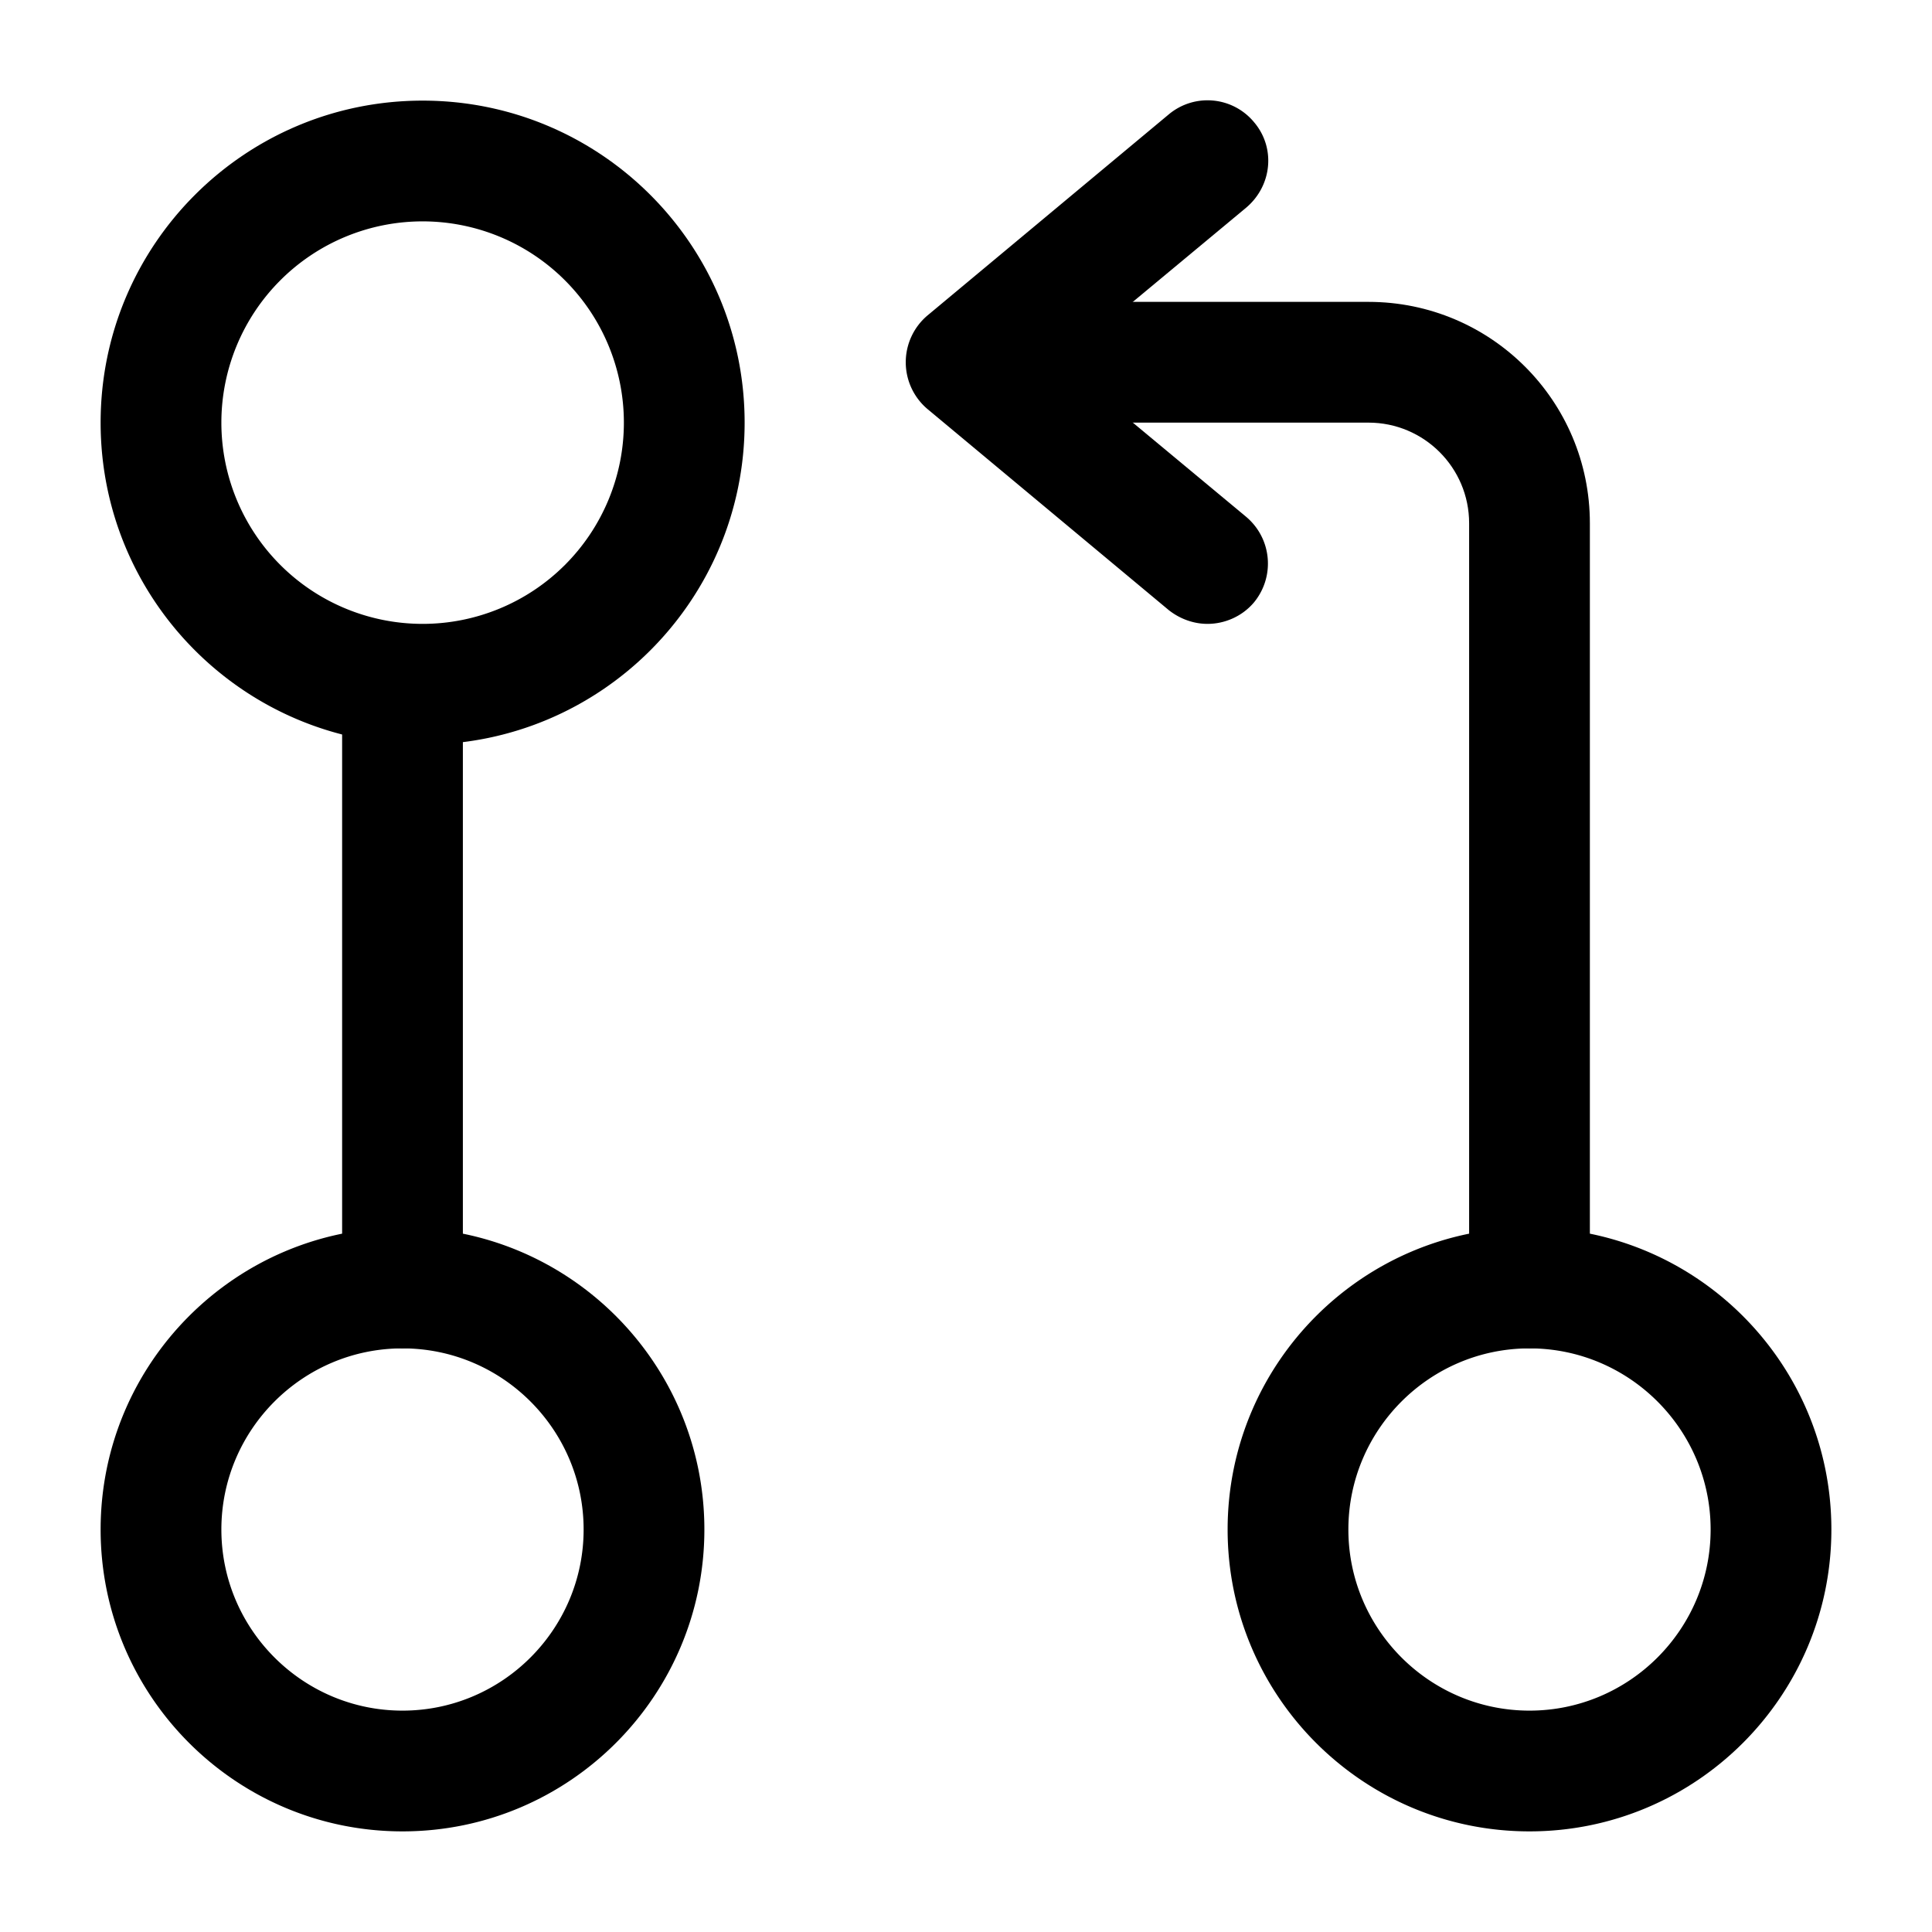
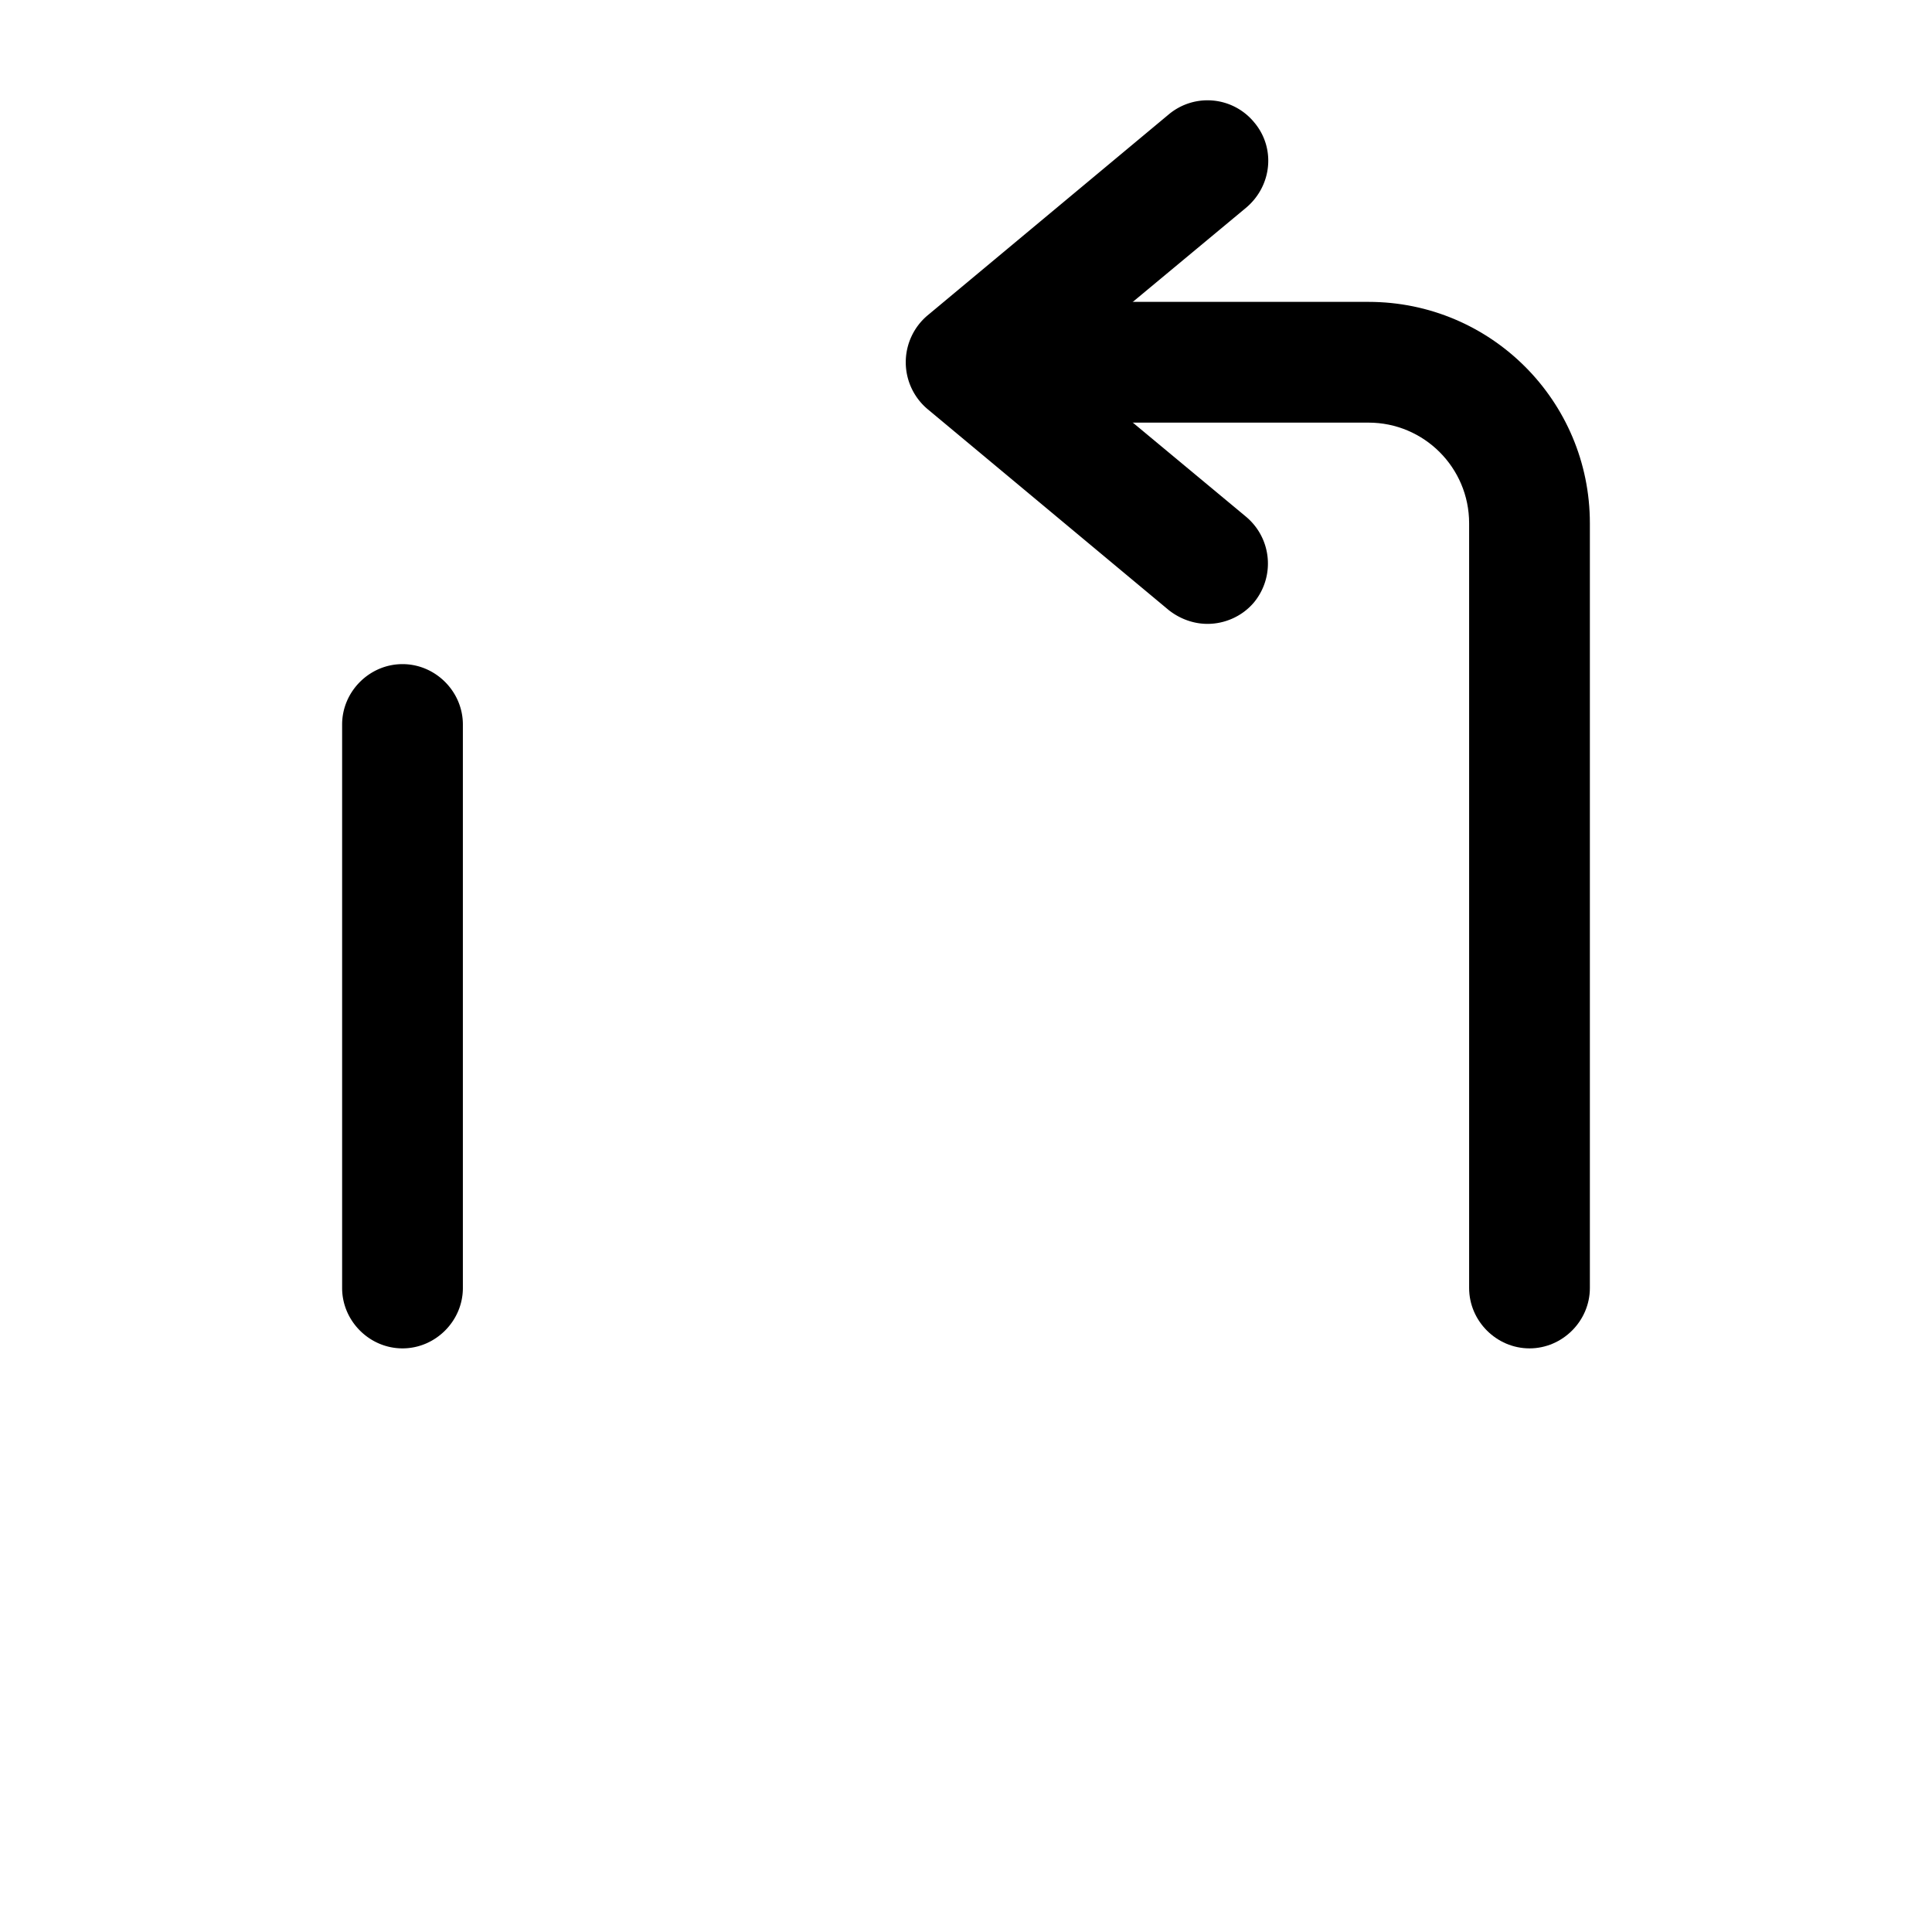
<svg xmlns="http://www.w3.org/2000/svg" viewBox="0 0 24 24" fill="currentColor" aria-hidden="true">
  <path d="M19 16.75c-.41 0-.75-.34-.75-.75V6.5c0-.69-.56-1.25-1.25-1.25h-4.5c-.41 0-.75-.34-.75-.75s.34-.75.75-.75H17c1.52 0 2.75 1.23 2.75 2.75V16c0 .41-.34.75-.75.75z" />
  <path d="M15 7.75c-.17 0-.34-.06-.48-.17l-3-2.5a.761.761 0 010-1.16l3-2.5a.75.75 0 011.06.1c.27.32.22.79-.1 1.06L13.17 4.5l2.31 1.92c.32.27.36.74.1 1.06-.15.18-.37.27-.58.27zM5 16.75c-.41 0-.75-.34-.75-.75V9c0-.41.34-.75.75-.75s.75.34.75.75v7c0 .41-.34.75-.75.75z" />
-   <path d="M5.25 9.25c-2.21 0-4-1.79-4-4s1.79-4 4-4 4 1.79 4 4-1.79 4-4 4zm0-6.5a2.5 2.5 0 000 5 2.5 2.5 0 000-5zM5 22.75c-2.07 0-3.75-1.68-3.75-3.75 0-2.07 1.68-3.75 3.75-3.75 2.07 0 3.75 1.68 3.75 3.75 0 2.07-1.68 3.75-3.75 3.75zm0-6c-1.24 0-2.25 1.01-2.25 2.25S3.76 21.25 5 21.25 7.25 20.24 7.25 19 6.24 16.75 5 16.75zM19 22.75c-2.07 0-3.75-1.68-3.75-3.75 0-2.07 1.68-3.75 3.75-3.75 2.07 0 3.75 1.68 3.75 3.75 0 2.07-1.68 3.75-3.75 3.75zm0-6c-1.24 0-2.25 1.01-2.25 2.25s1.01 2.25 2.25 2.25 2.25-1.01 2.25-2.25-1.01-2.25-2.25-2.25z" />
</svg>